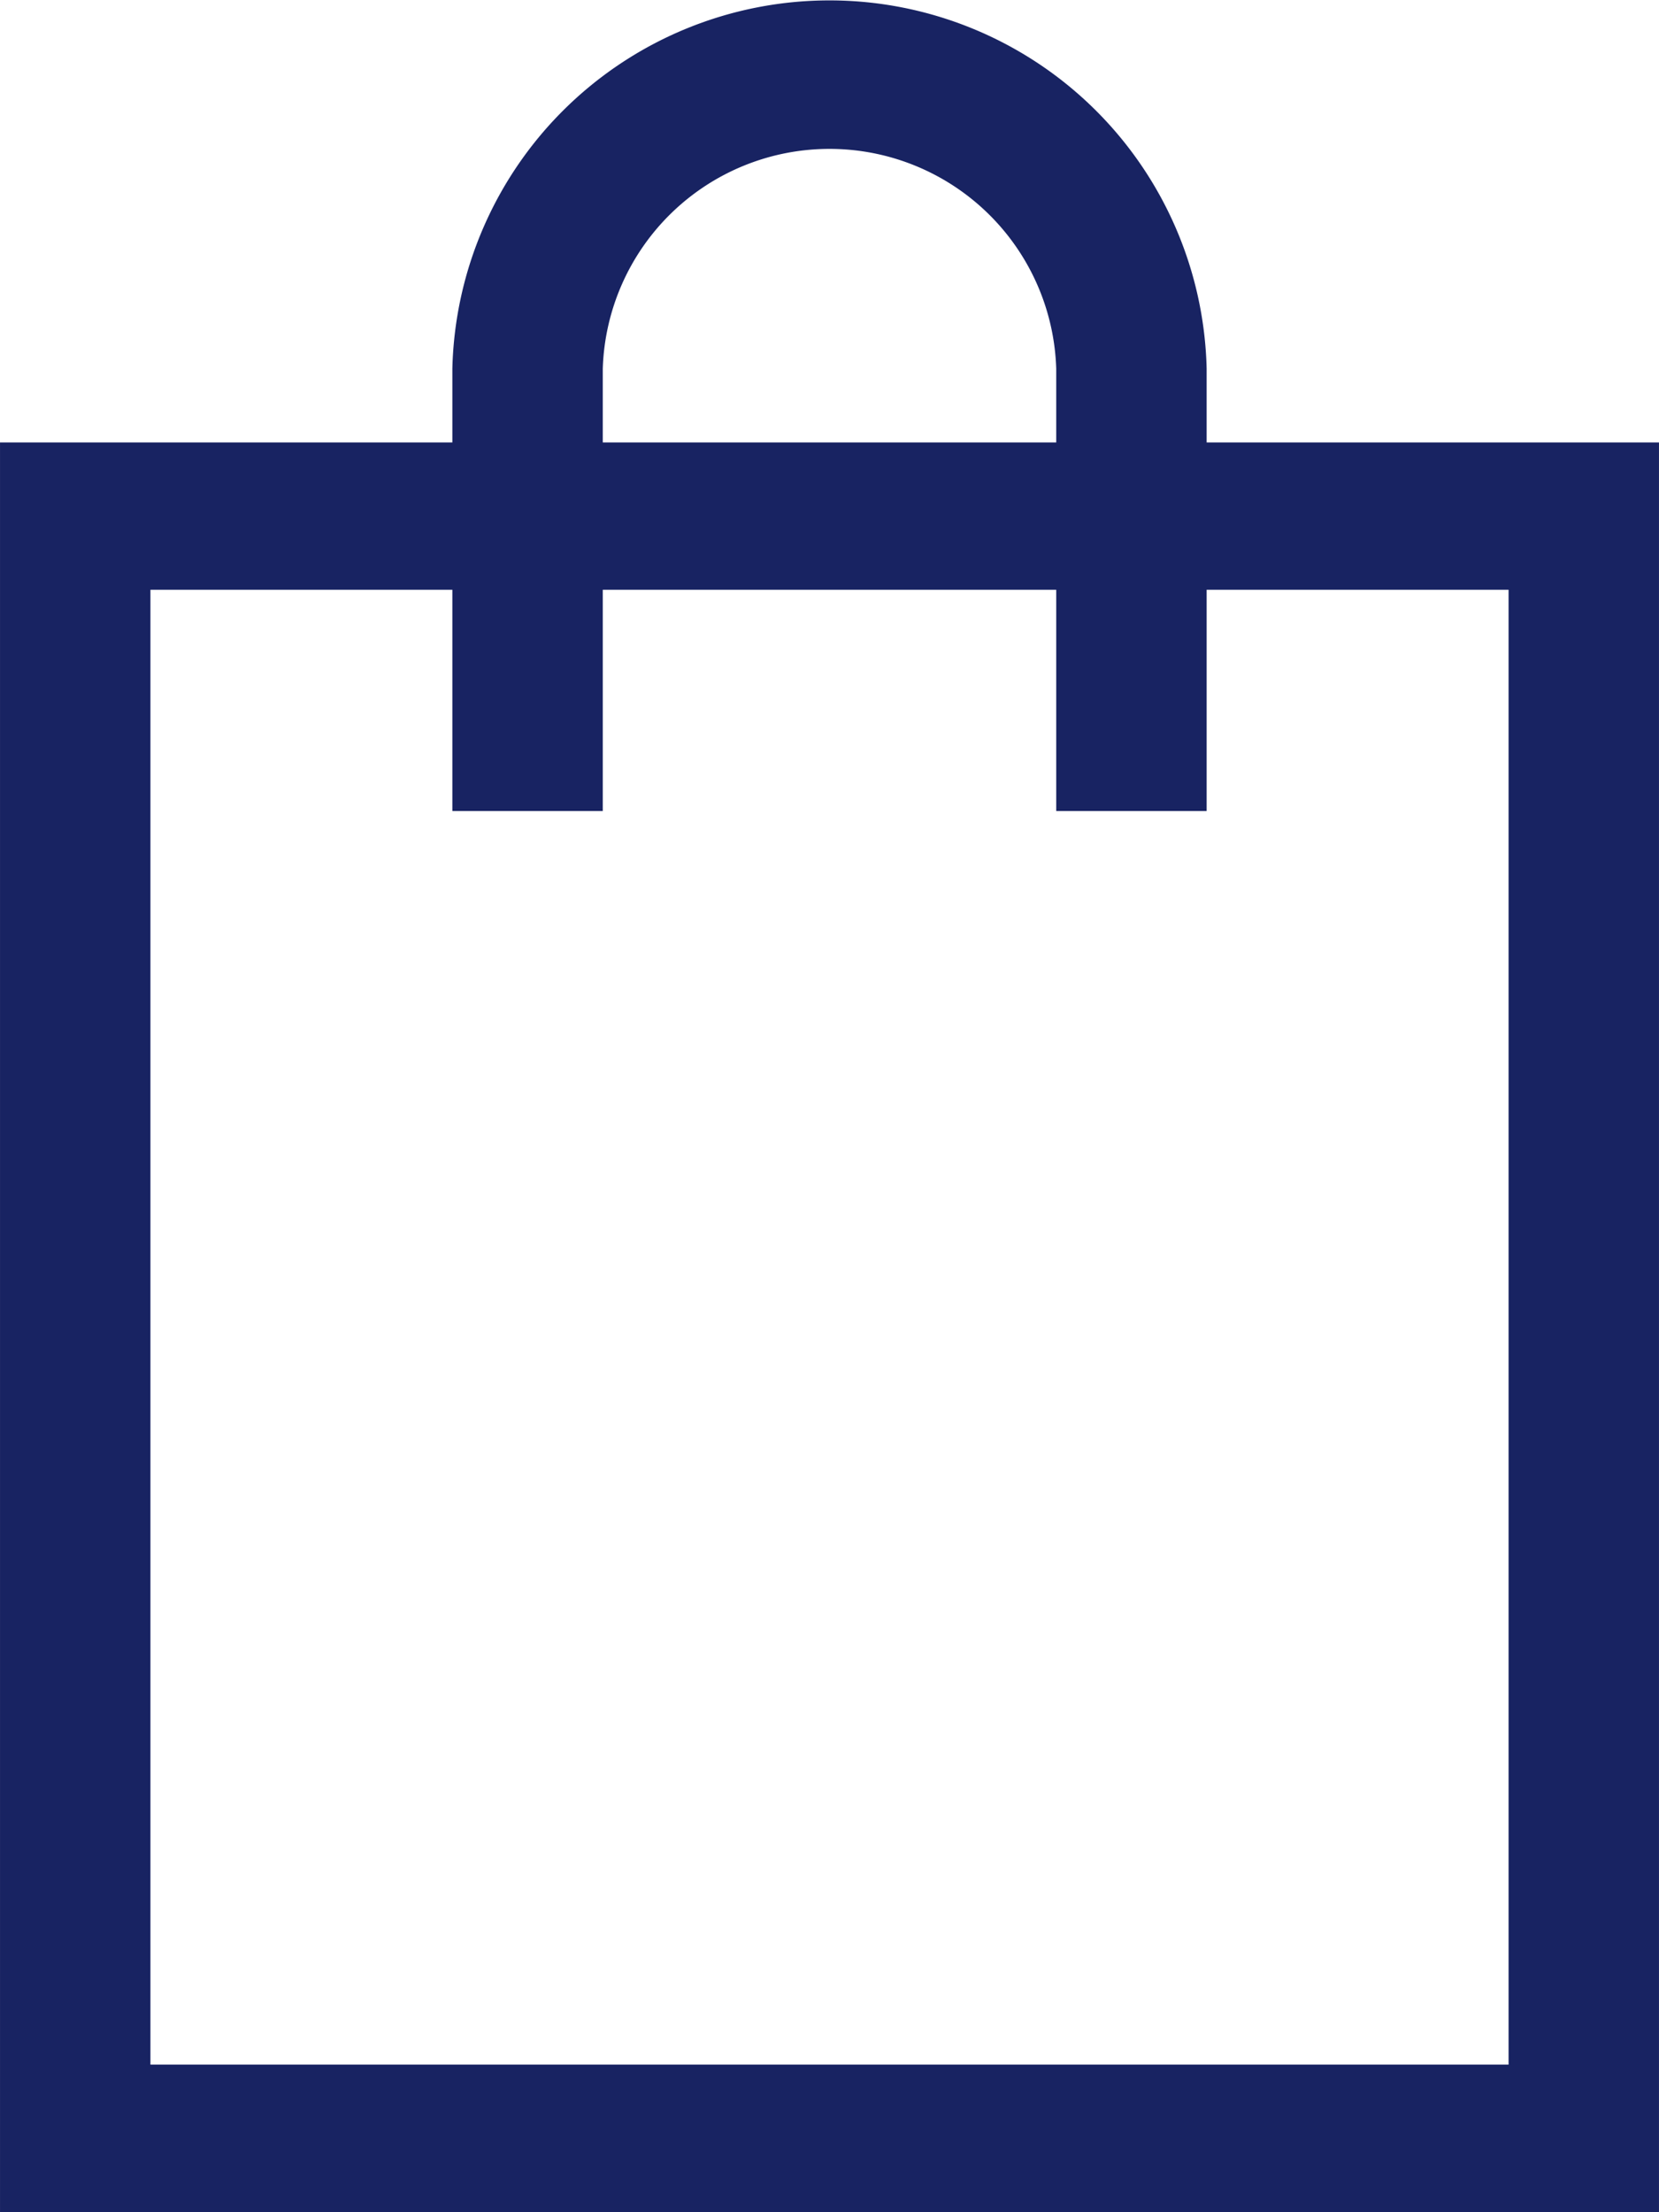
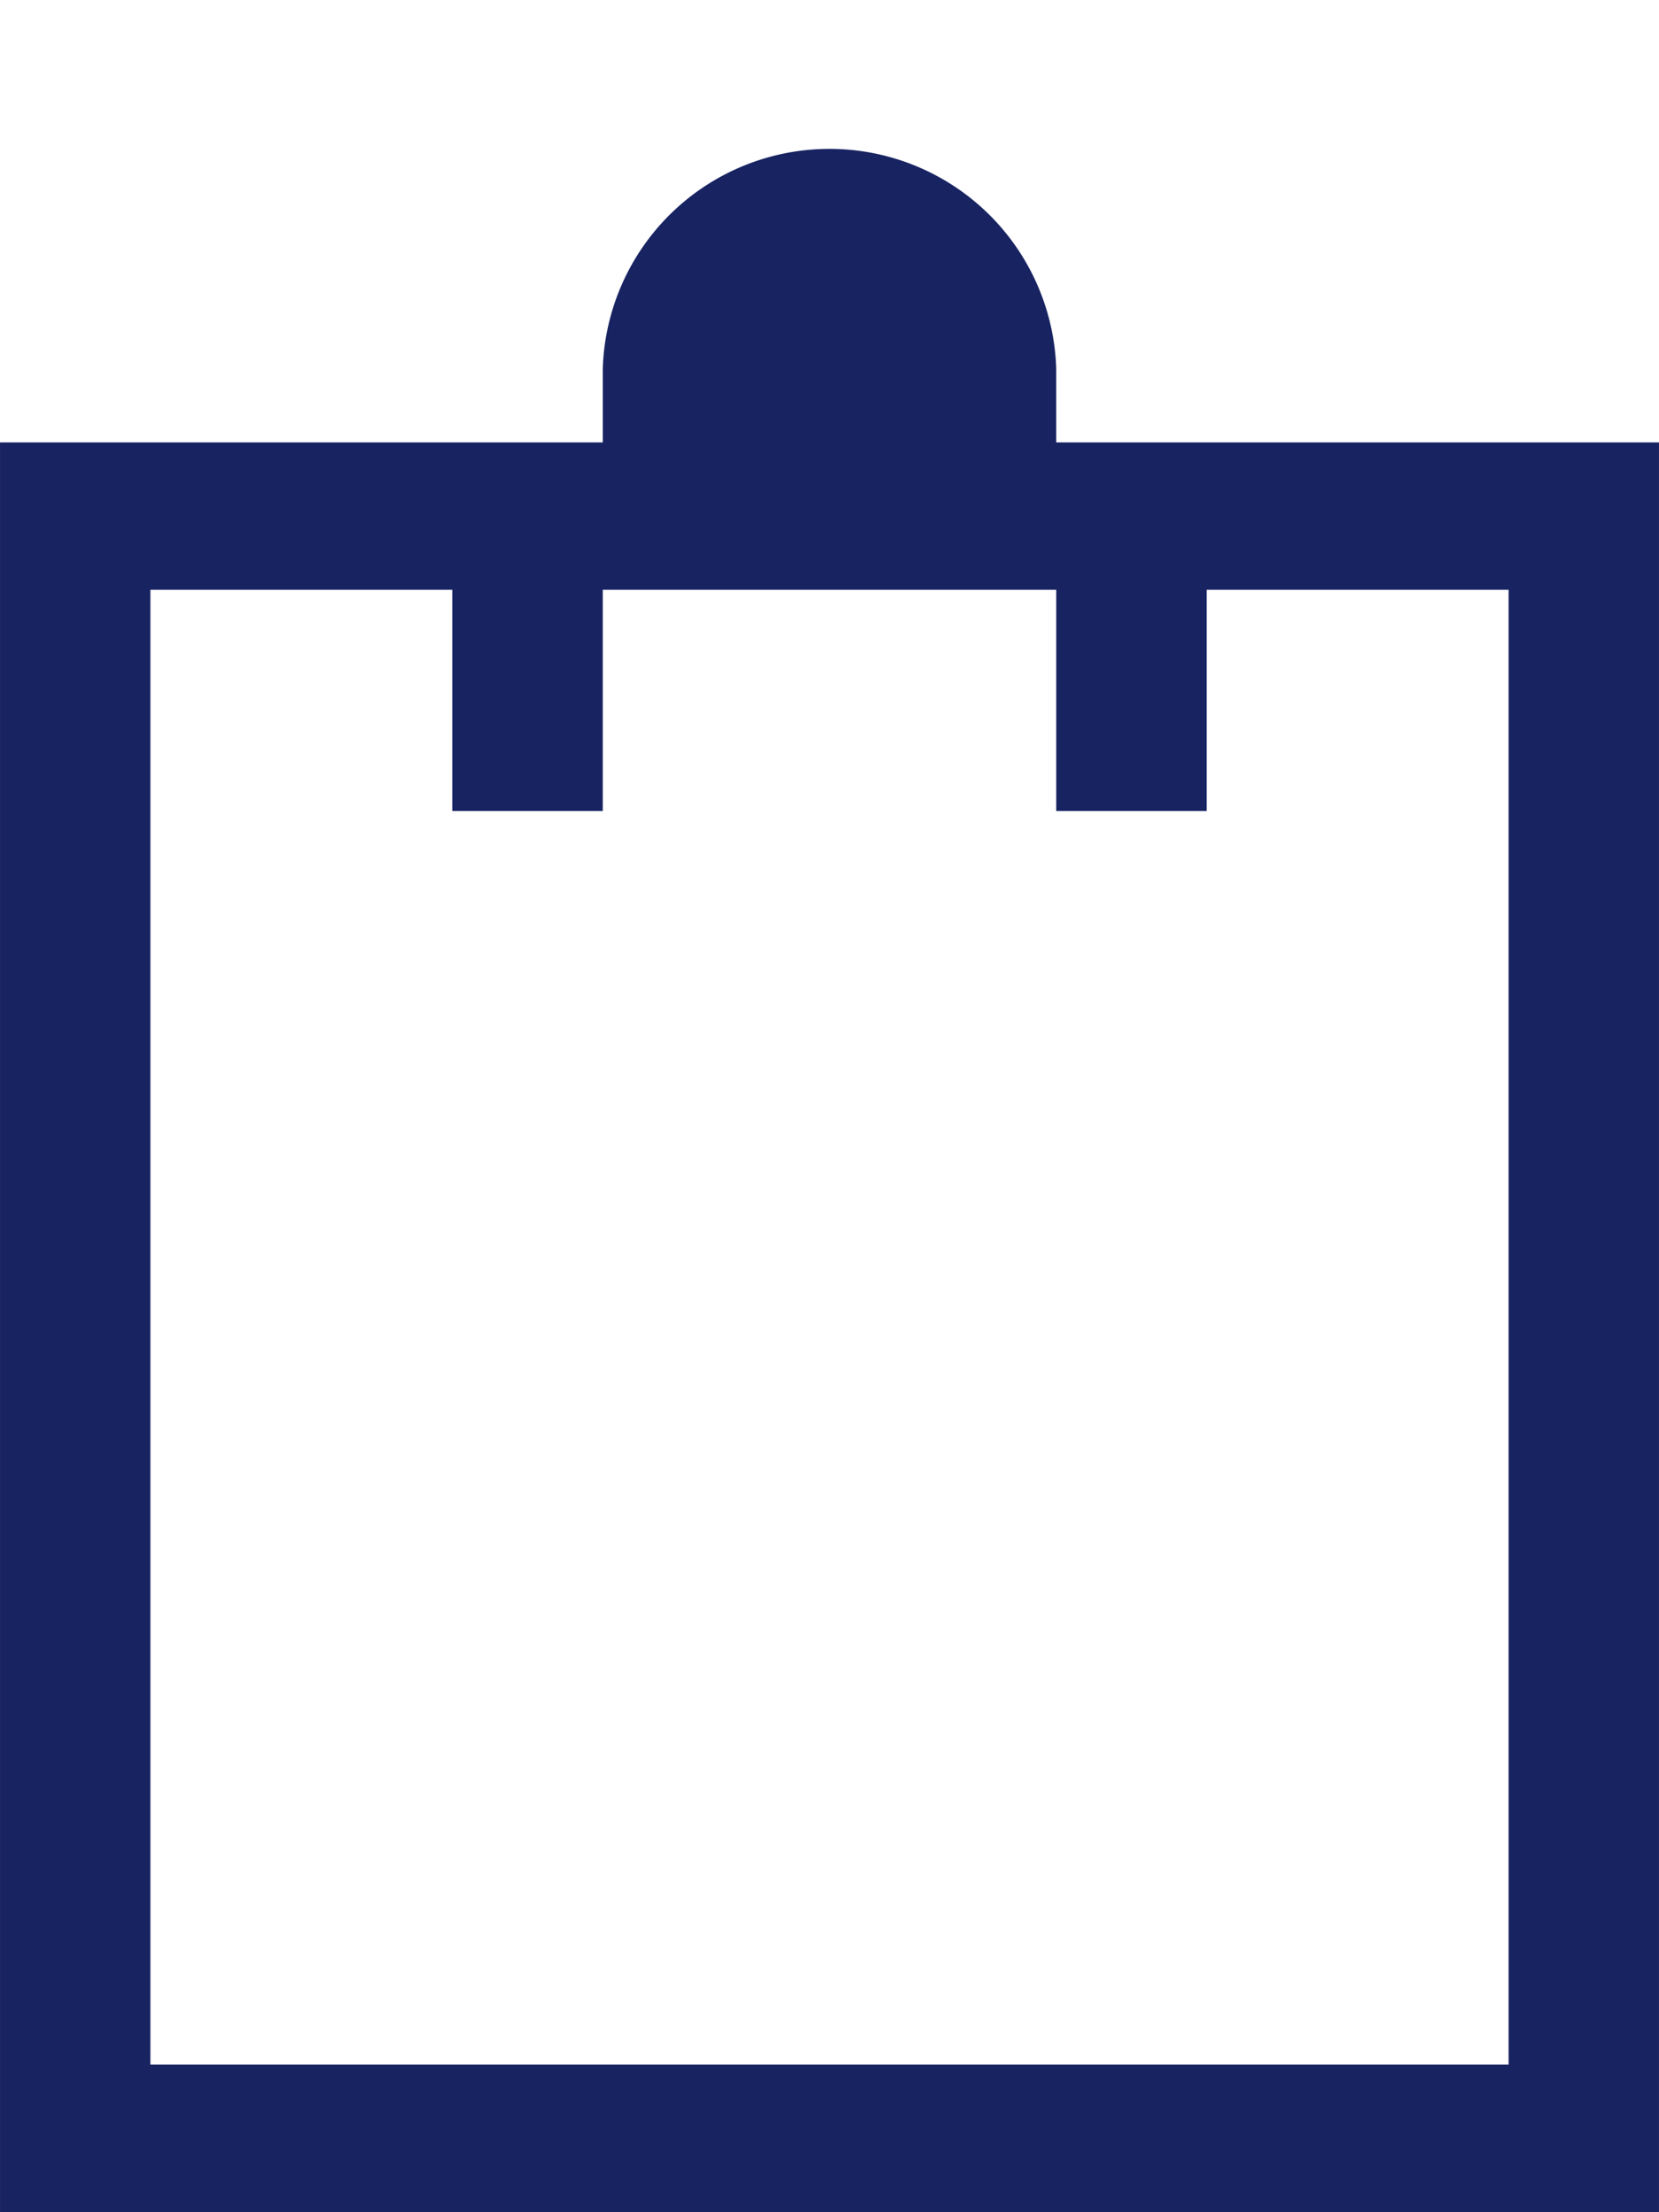
<svg xmlns="http://www.w3.org/2000/svg" width="32" height="42.666" viewBox="0 0 15 20">
  <defs>
    <style>
      .cls-1 {
        fill: #182362;
        fill-rule: evenodd;
      }
    </style>
  </defs>
-   <path id="Cart" class="cls-1" d="M1651.91,78V77.332a3.411,3.411,0,0,0-6.82,0V78H1641V94h15V78h-4.09Zm-5.46-.667a2.051,2.051,0,0,1,4.1,0V78h-4.1V77.332Zm8.19,15.333h-12.28V79.332h2.73v2h1.36v-2h4.1v2h1.36v-2h2.73V92.666Z" transform="translate(-1641 -74)" />
+   <path id="Cart" class="cls-1" d="M1651.91,78V77.332V78H1641V94h15V78h-4.09Zm-5.46-.667a2.051,2.051,0,0,1,4.1,0V78h-4.1V77.332Zm8.19,15.333h-12.28V79.332h2.73v2h1.36v-2h4.1v2h1.36v-2h2.73V92.666Z" transform="translate(-1641 -74)" />
</svg>